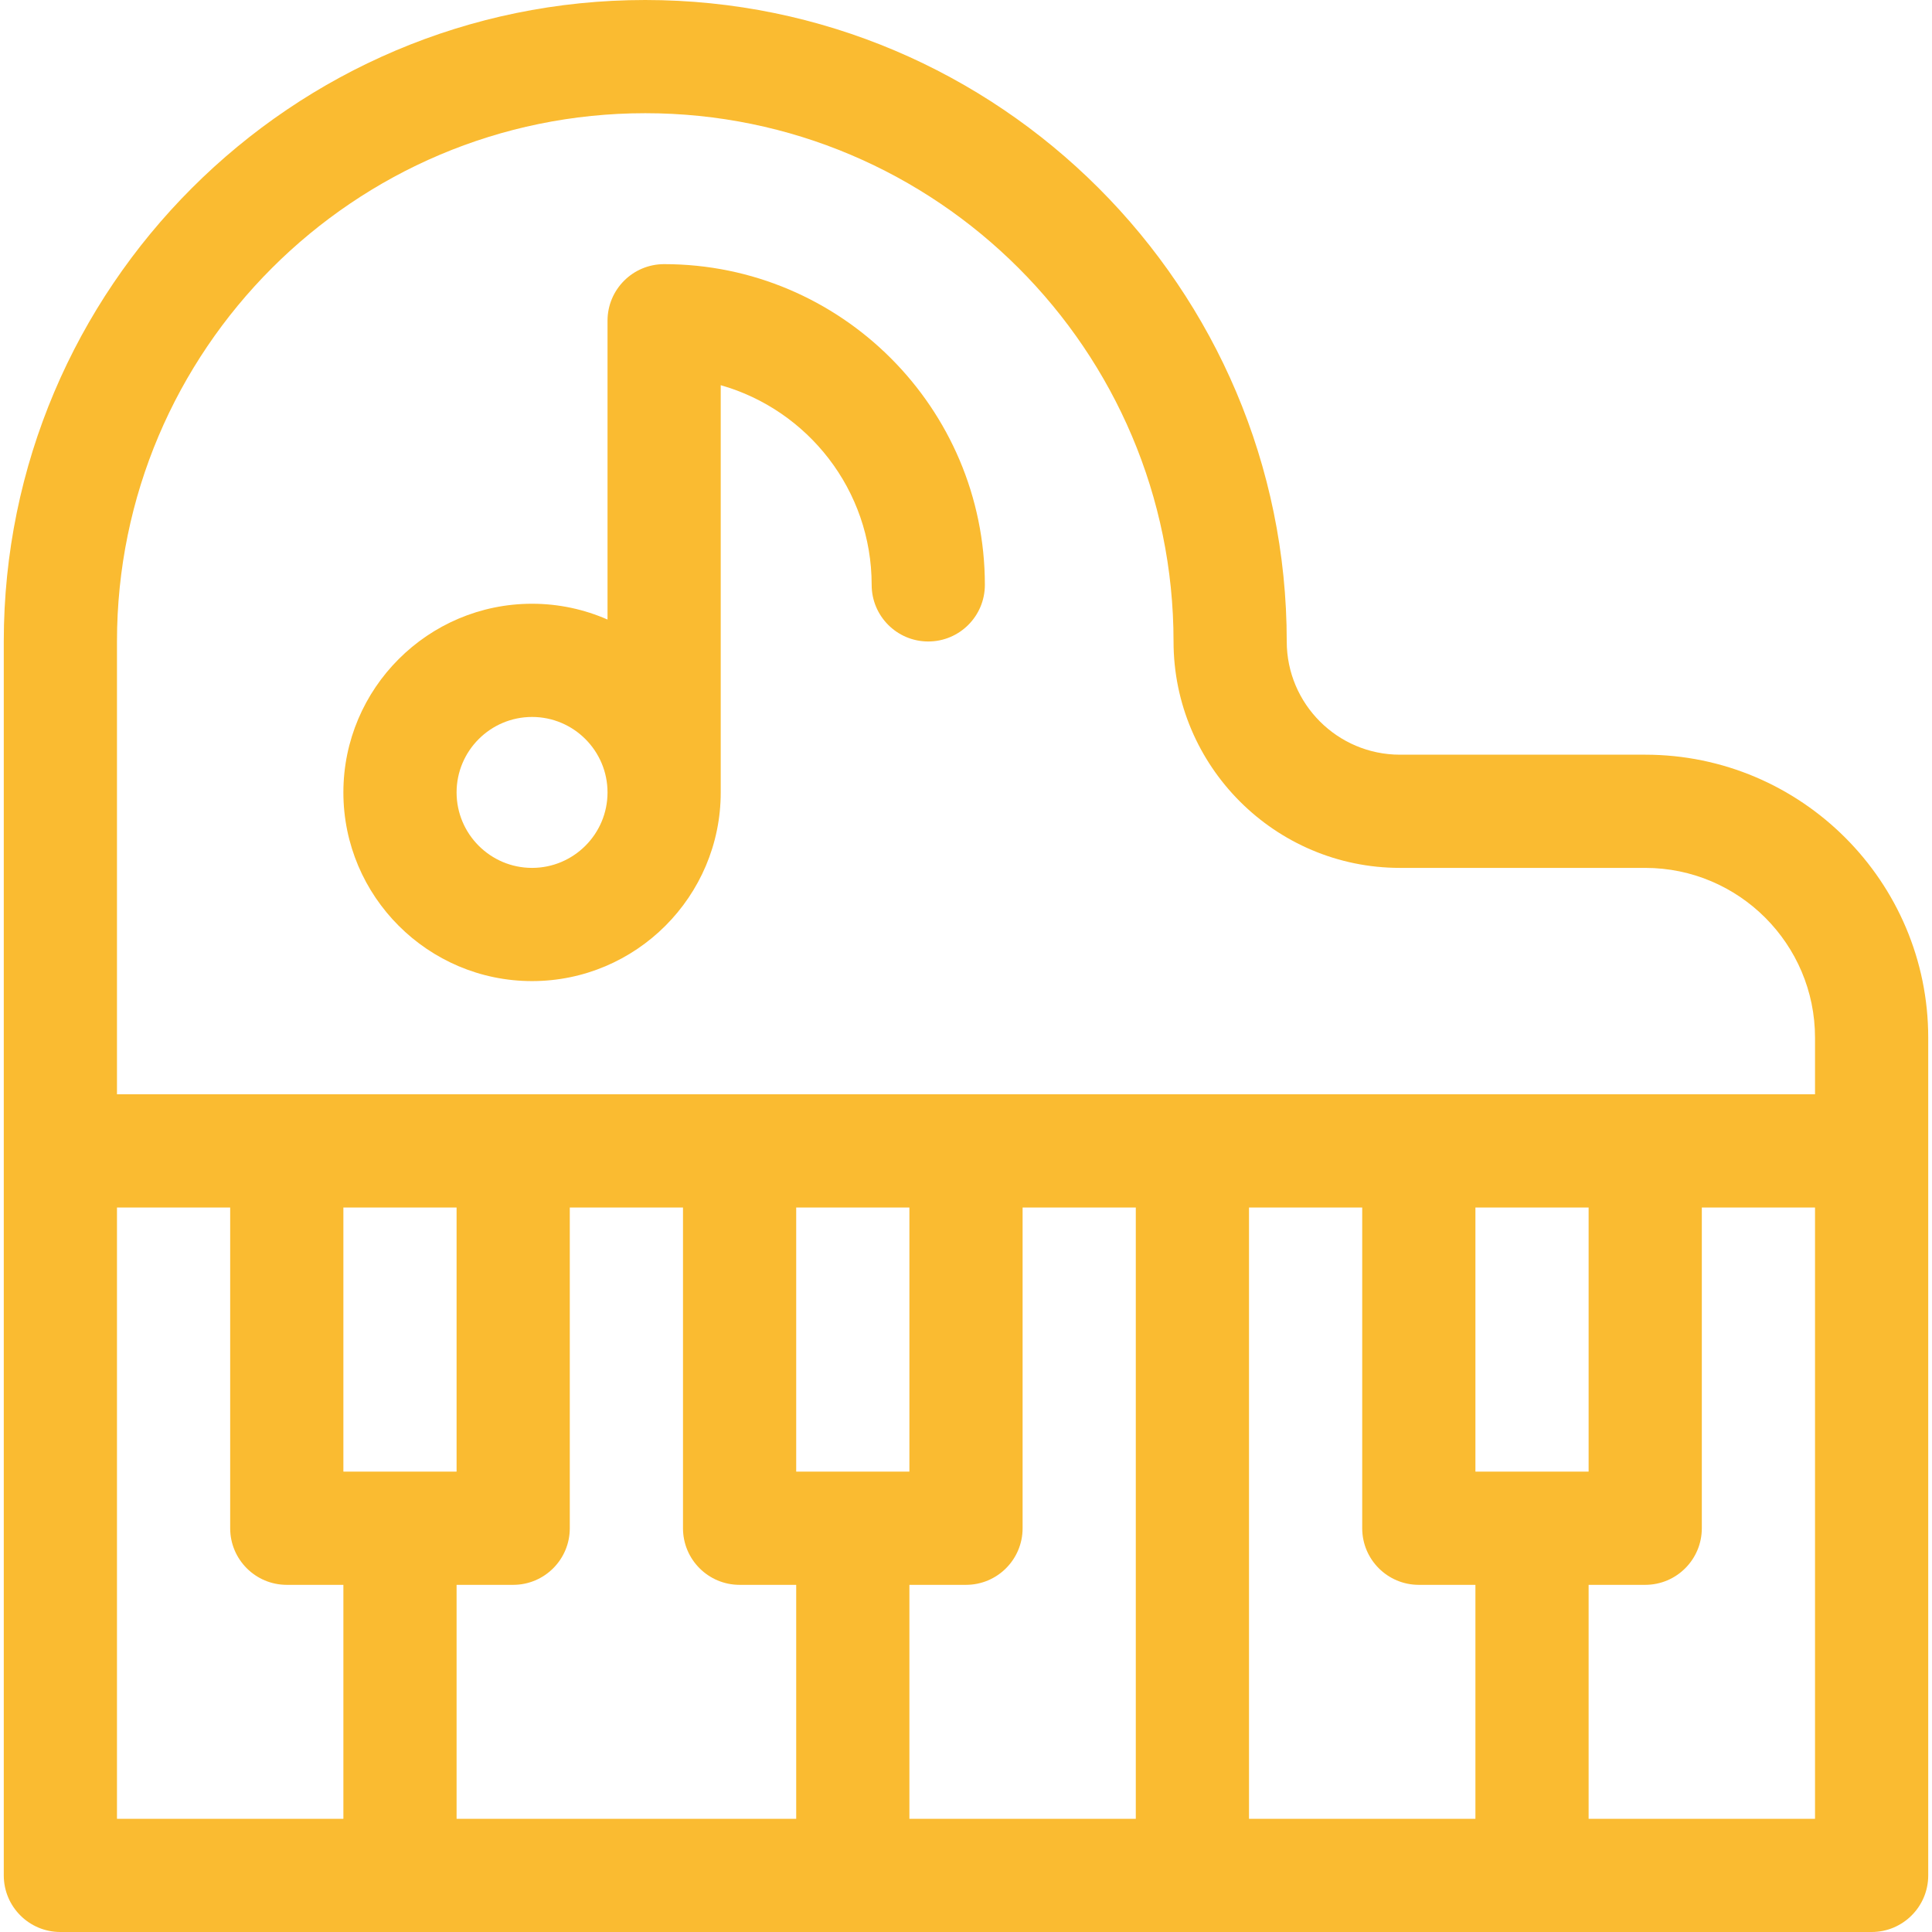
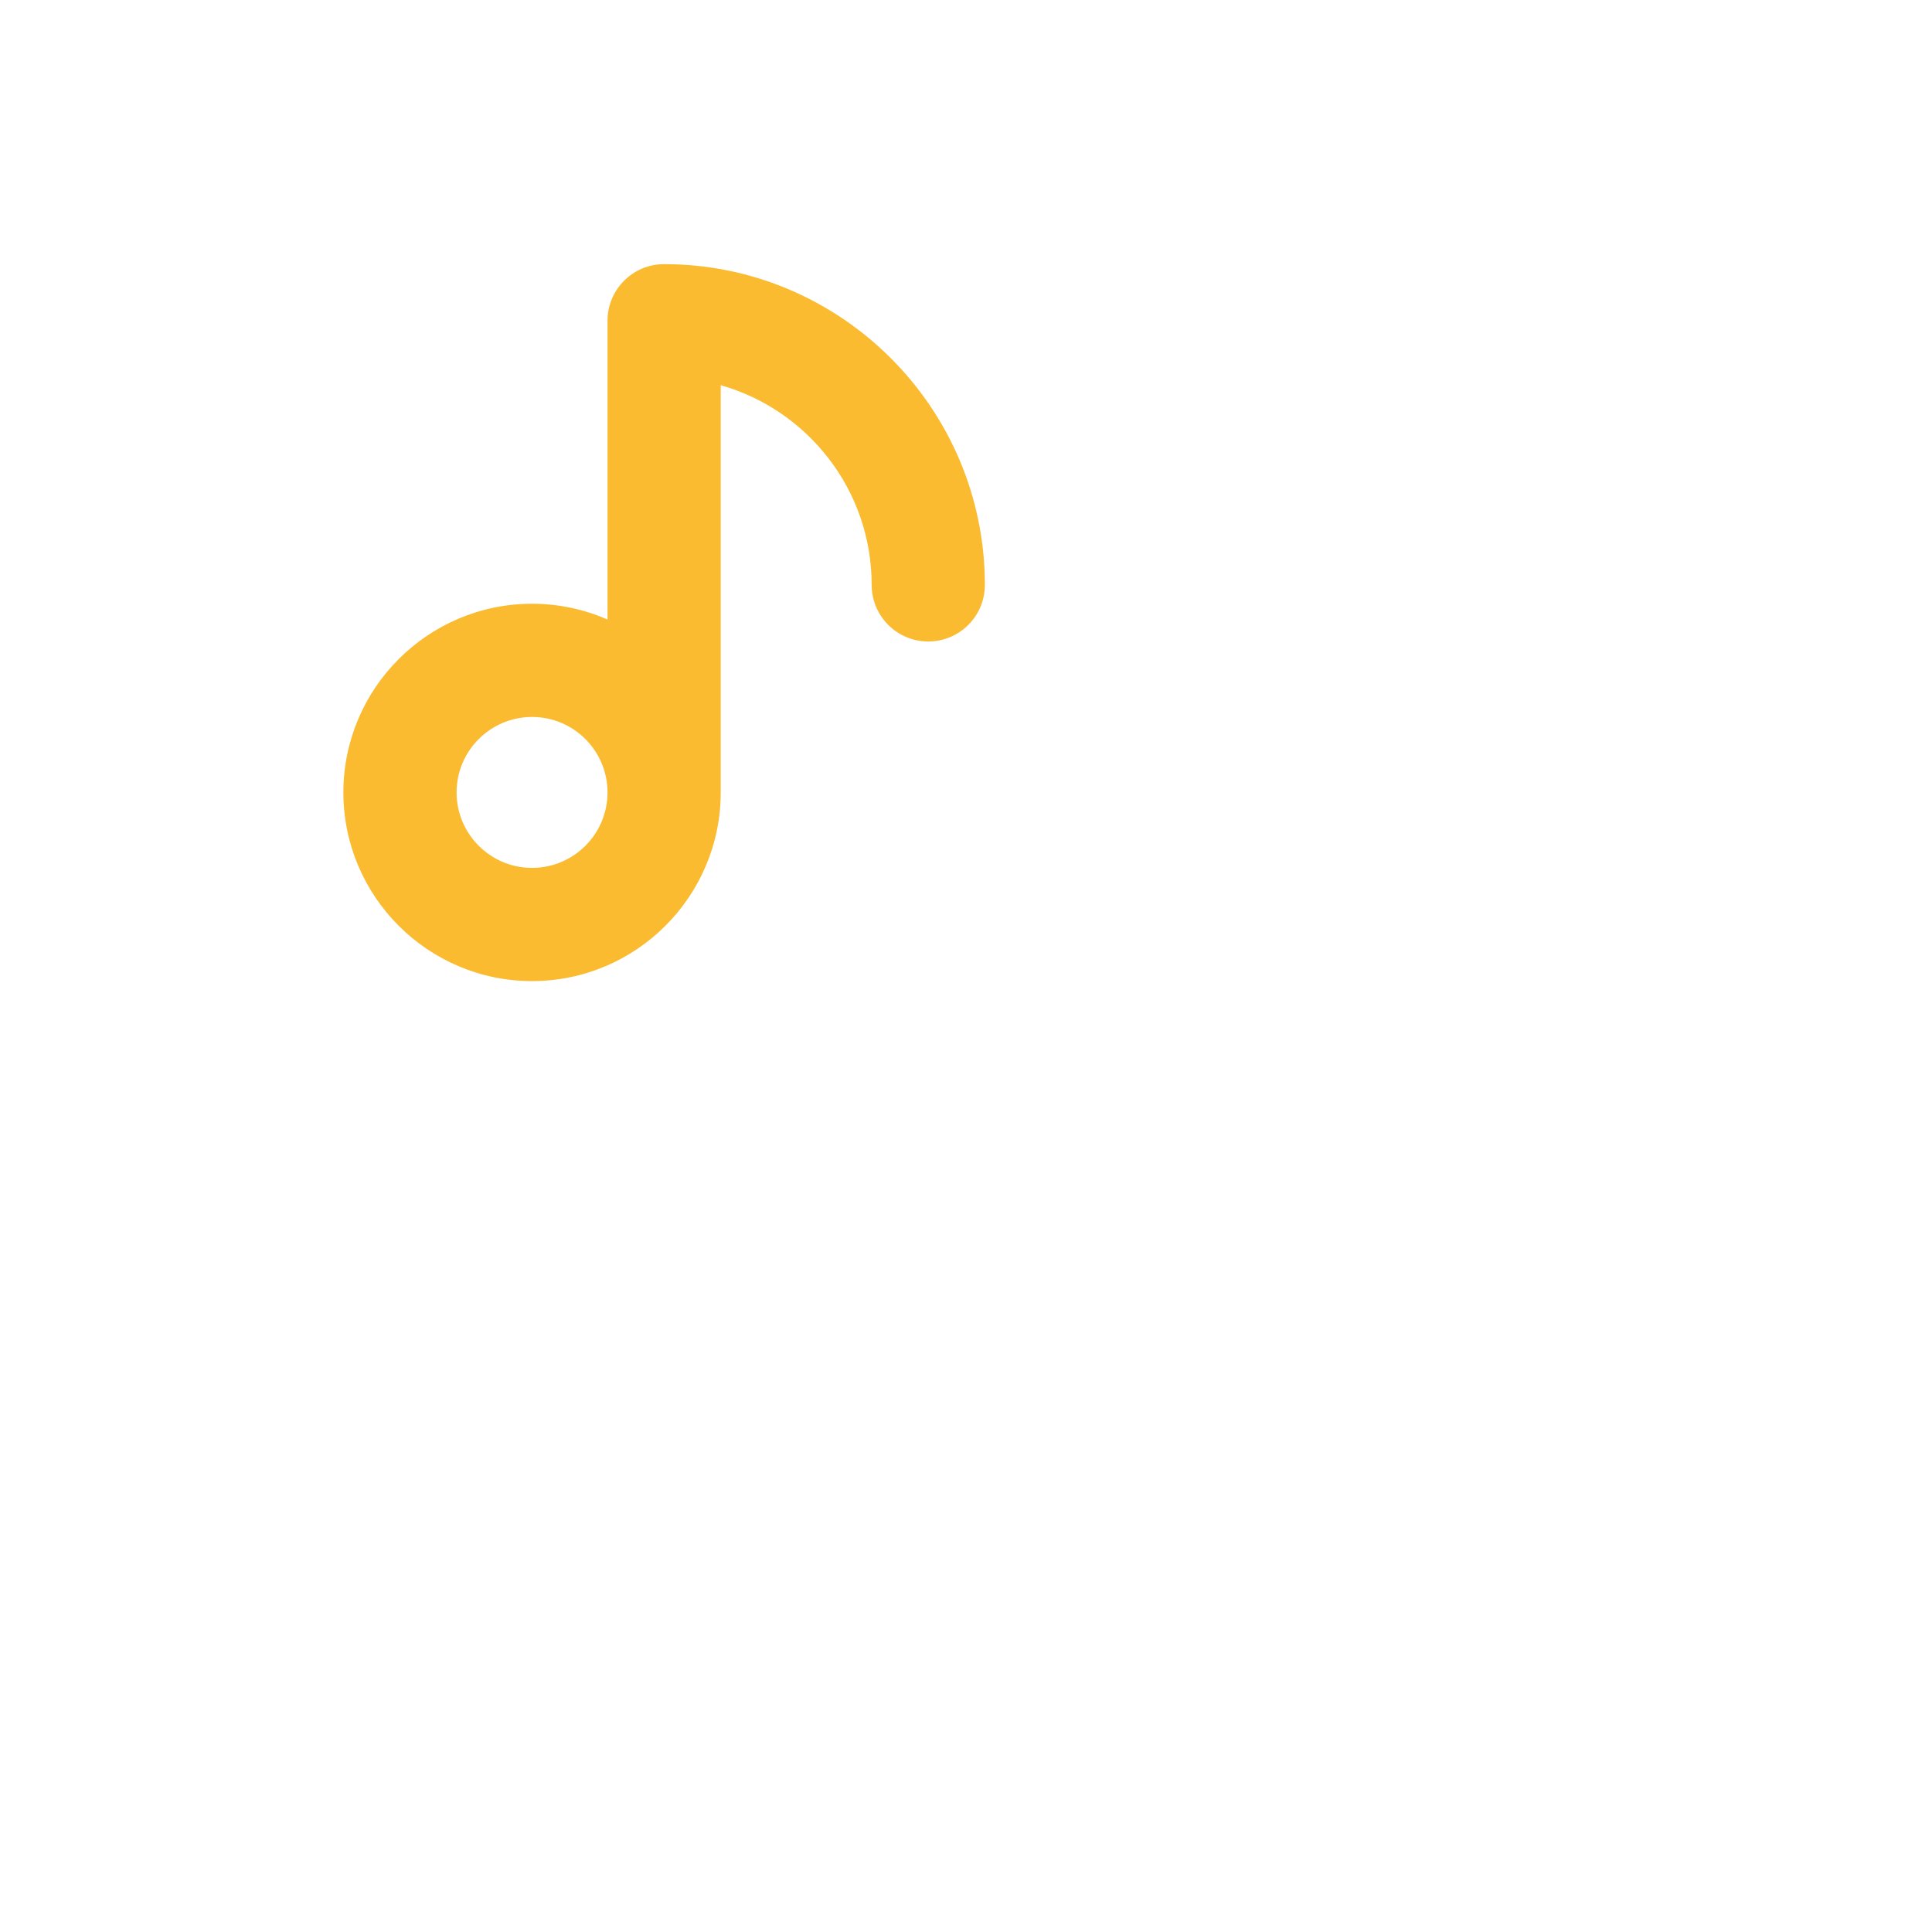
<svg xmlns="http://www.w3.org/2000/svg" enable-background="new 0 0 512 512" height="512" width="512">
  <rect id="backgroundrect" width="100%" height="100%" x="0" y="0" fill="none" stroke="none" />
  <g class="currentLayer" style="">
    <title>Layer 1</title>
    <g id="svg_1" class="selected" fill-opacity="1" fill="#fabb31">
-       <path d="m436 200h-65c-16.542 0-30-13.458-30-30 0-93.738-76.262-170-170-170s-170 76.262-170 170v327c0 8.284 6.716 15 15 15h480c8.284 0 15-6.716 15-15v-222c0-41.355-33.645-75-75-75zm-405-30c0-77.196 62.804-140 140-140s140 62.804 140 140c0 33.084 26.916 60 60 60h65c24.813 0 45 20.187 45 45v15h-450zm60 220v-70h30v70zm45 30c8.284 0 15-6.716 15-15v-85h30v85c0 8.284 6.716 15 15 15h15v62h-90v-62zm75-30v-70h30v70zm30 30h15c8.284 0 15-6.716 15-15v-85h30v162h-60zm90-100h30v85c0 8.284 6.716 15 15 15h15v62h-60zm60 70v-70h30v70zm-360-70h30v85c0 8.284 6.716 15 15 15h15v62h-60zm450 162h-60v-62h15c8.284 0 15-6.716 15-15v-85h30z" id="svg_2" fill="#fabb31" />
      <path d="m141 260c27.57 0 50-22.43 50-50v-107.921c23.061 6.545 40 27.791 40 52.921 0 8.284 6.716 15 15 15s15-6.716 15-15c0-46.869-38.131-85-85-85-8.284 0-15 6.716-15 15v79.187c-6.129-2.686-12.891-4.187-20-4.187-27.57 0-50 22.43-50 50s22.43 50 50 50zm0-70c11.028 0 20 8.972 20 20s-8.972 20-20 20-20-8.972-20-20 8.972-20 20-20z" id="svg_3" fill="#fabb31" />
    </g>
  </g>
</svg>